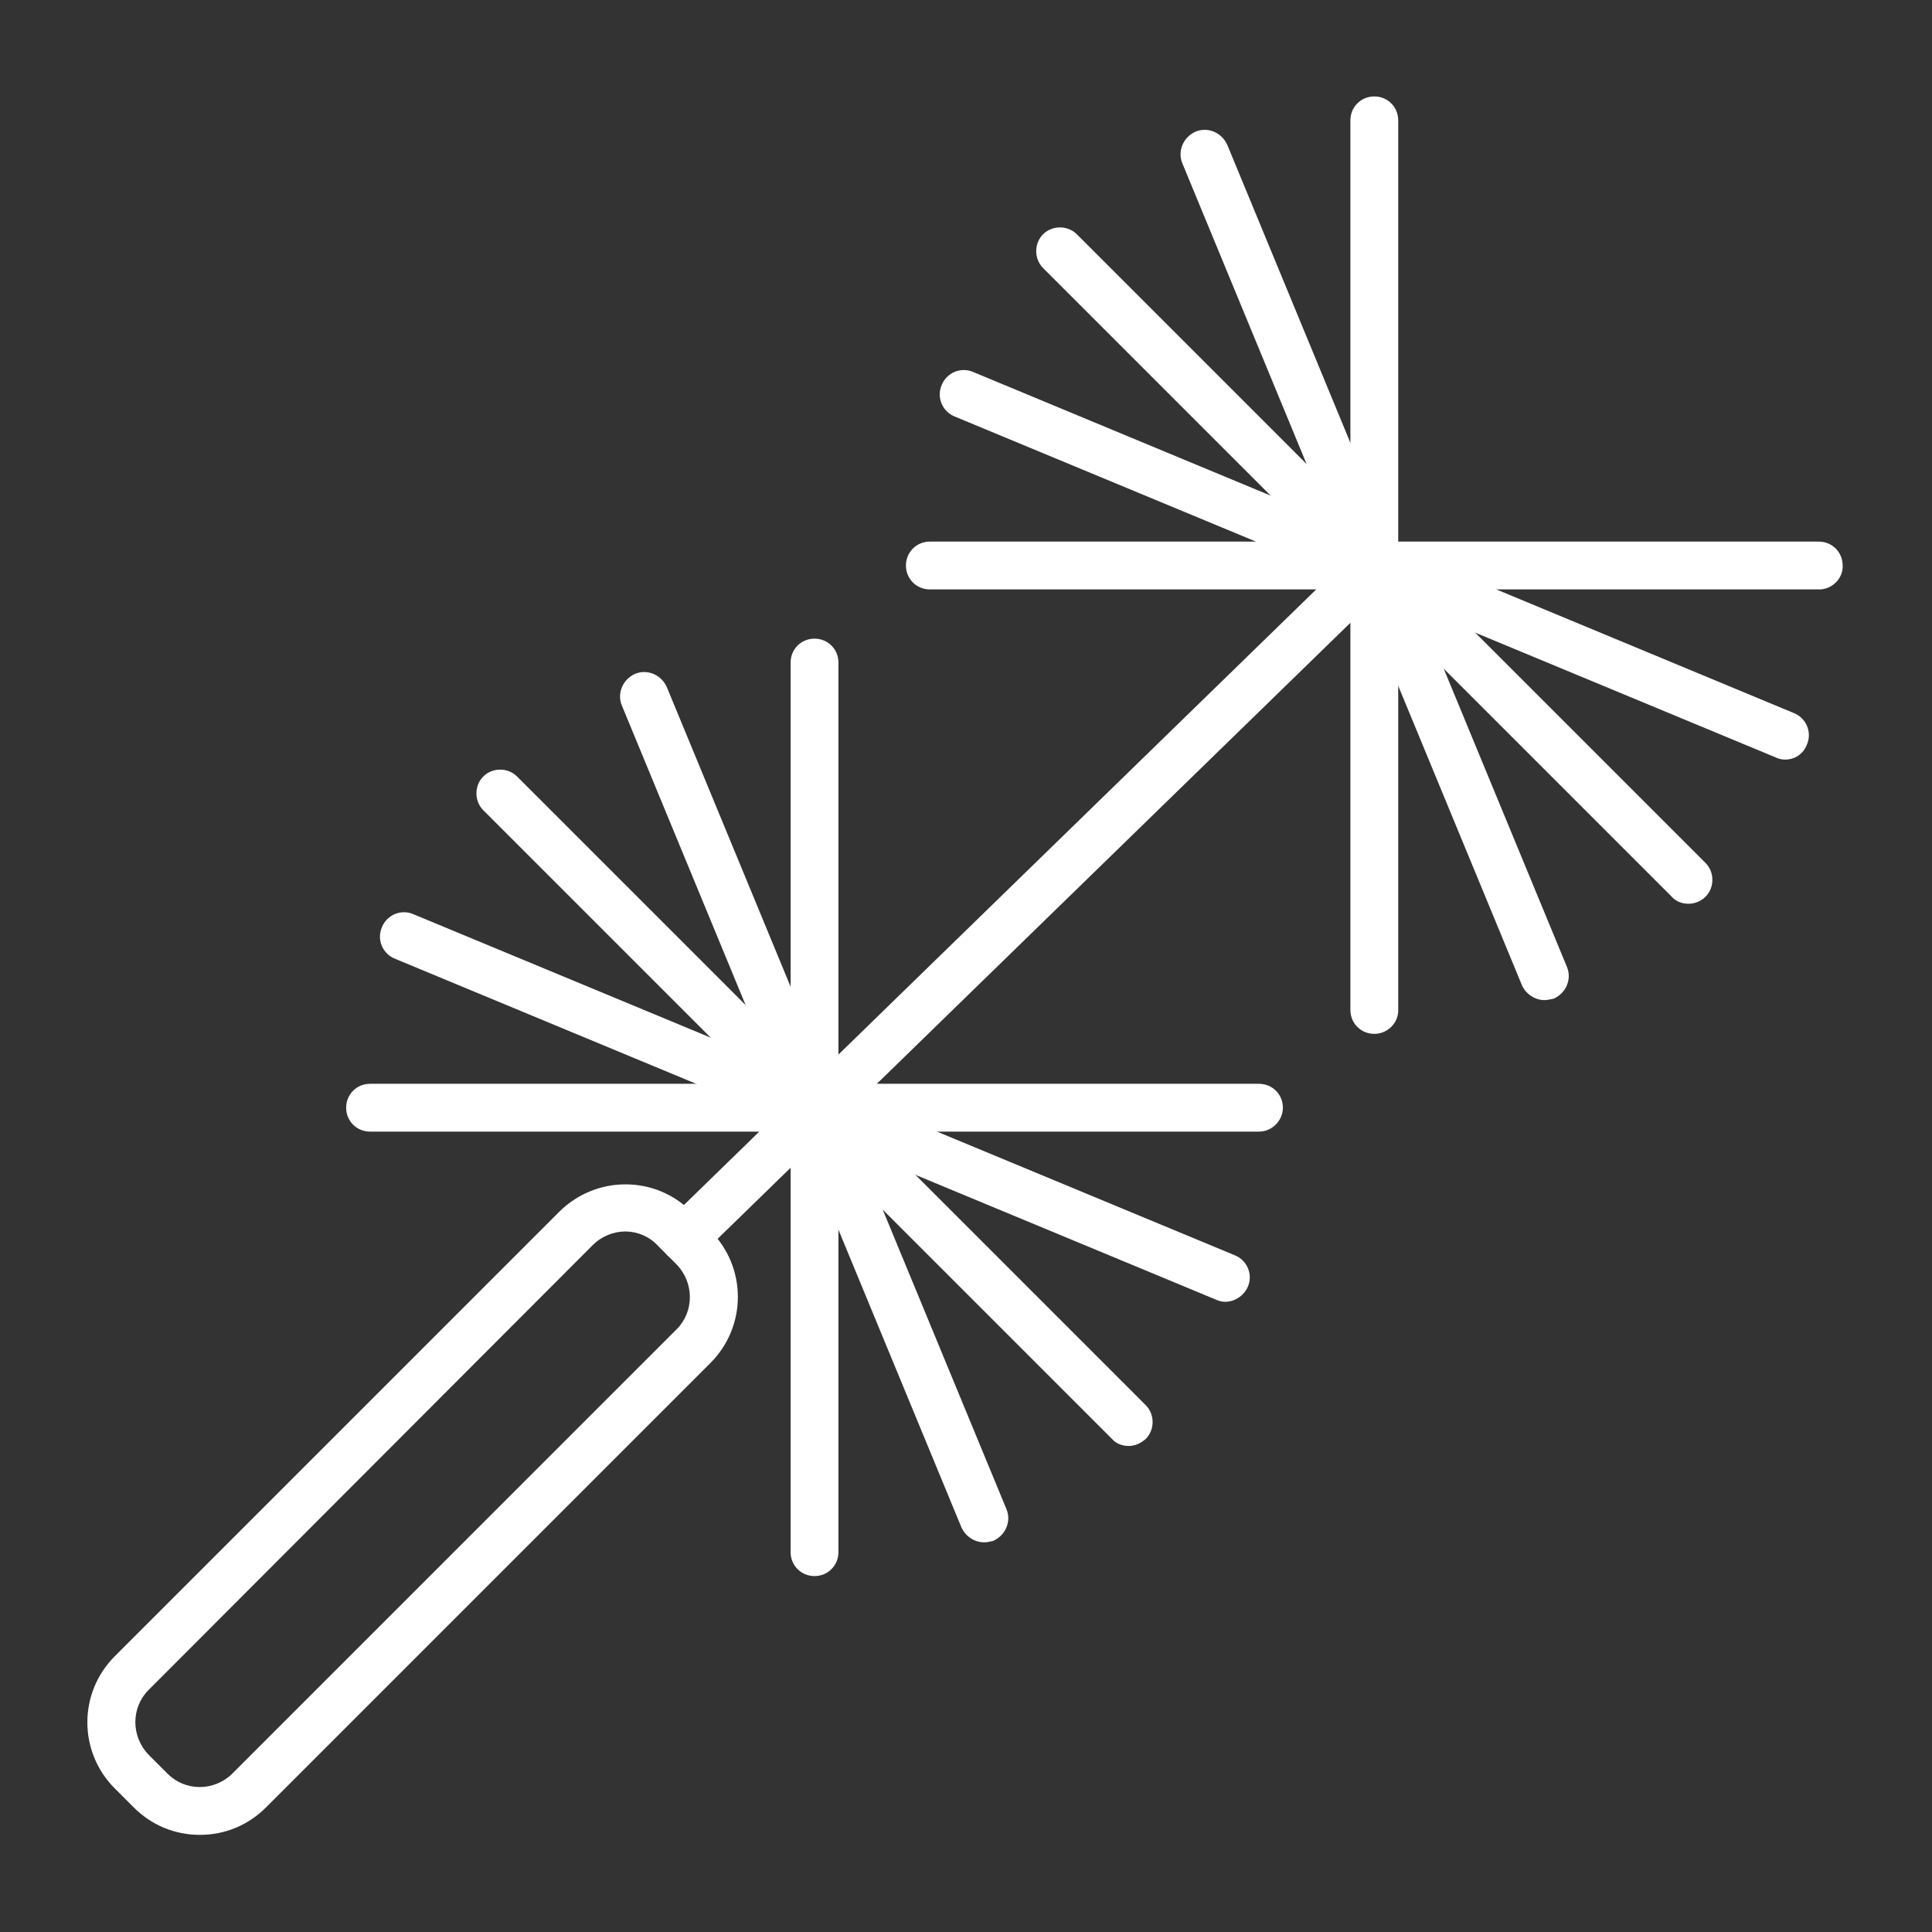
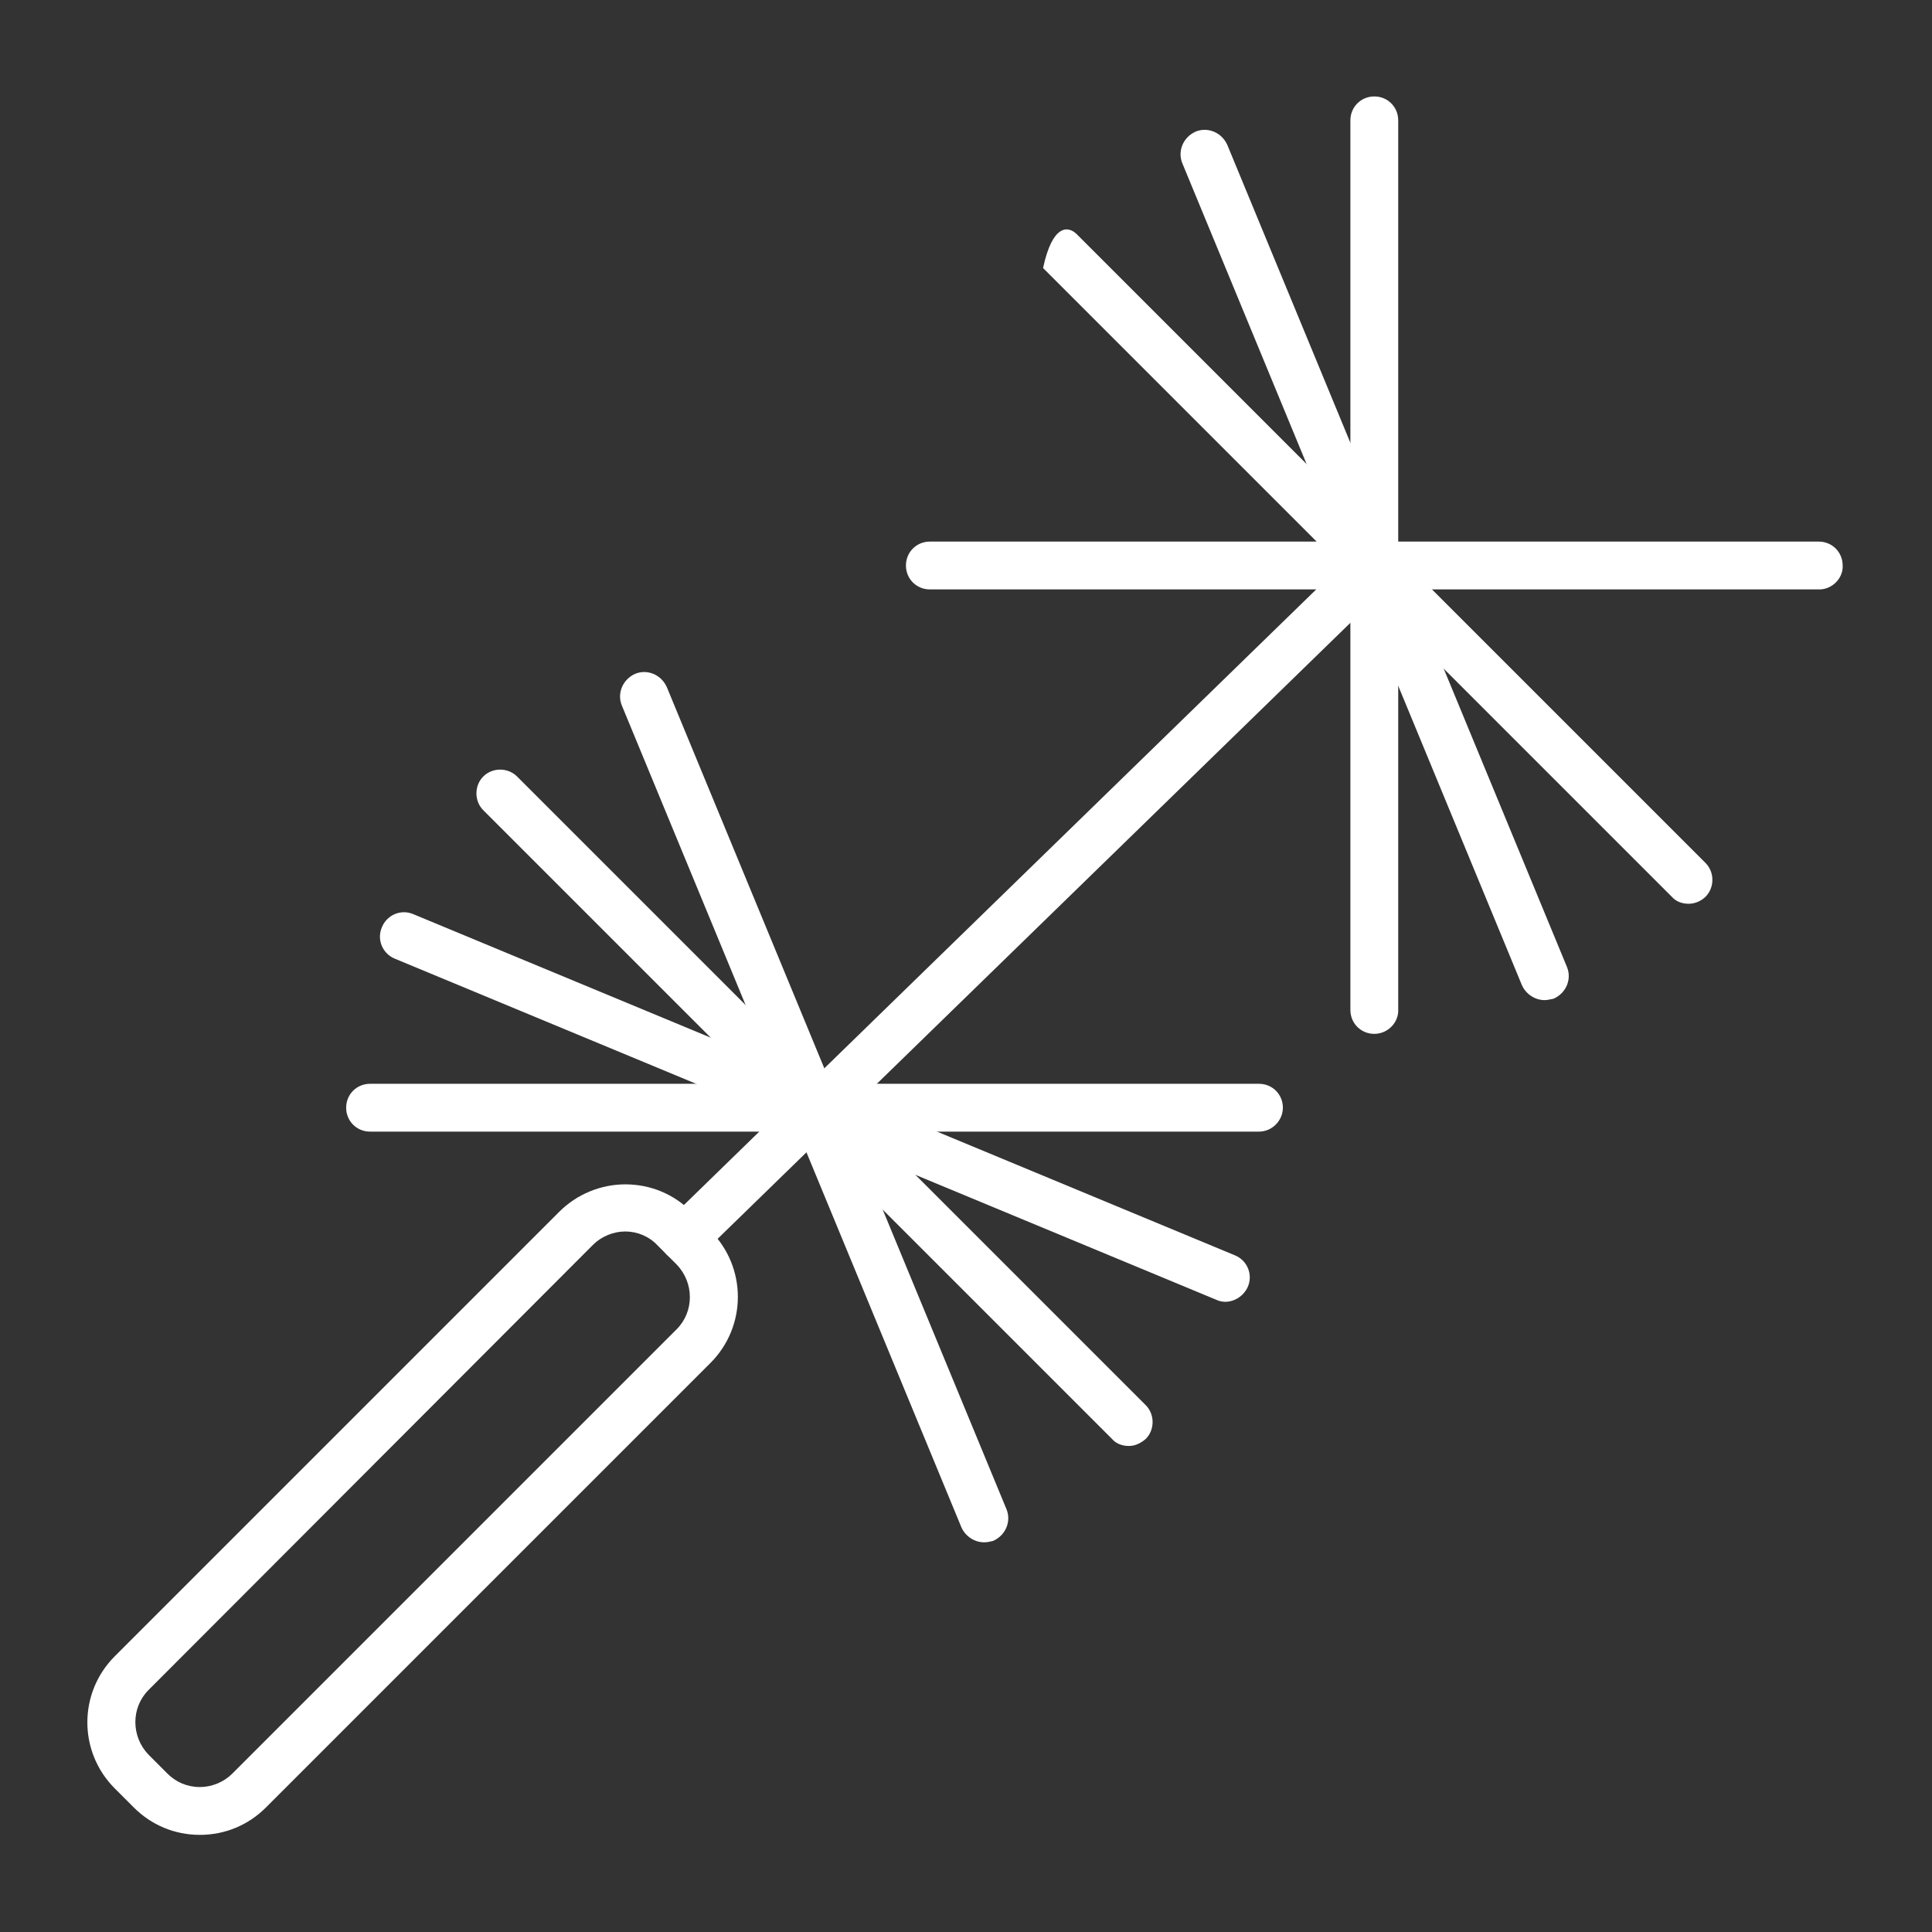
<svg xmlns="http://www.w3.org/2000/svg" width="200px" height="200px" version="1.1" xml:space="preserve" style="fill-rule:evenodd;clip-rule:evenodd;stroke-linejoin:round;stroke-miterlimit:1.414;">
  <rect width="100%" height="100%" fill="#333333" stroke="none" />
  <g transform="matrix(0.728,0,0,0.728,-373.375,-70.825)">
    <path d="M541.3,358.2C537.7,358.2 534.4,356.8 531.9,354.3L529.2,351.6C524,346.4 524,338 529.2,332.8L592.4,269.6C594.9,267.1 598.3,265.7 601.8,265.7C605.4,265.7 608.7,267.1 611.2,269.6L613.9,272.3C619.1,277.5 619.1,285.9 613.9,291.1L550.7,354.3C548.2,356.8 544.9,358.2 541.3,358.2ZM601.8,272.4C600.1,272.4 598.4,273.1 597.2,274.3L534,337.6C531.5,340.1 531.5,344.2 534,346.8L536.7,349.5C537.9,350.7 539.5,351.4 541.3,351.4C543,351.4 544.7,350.7 545.9,349.5L609.1,286.3C611.6,283.8 611.6,279.7 609.1,277.1L606.4,274.4C605.2,273.1 603.5,272.4 601.8,272.4Z" style="fill:white;fill-rule:nonzero;" />
-     <path d="M753,225.8C752.1,225.8 751.2,225.5 750.6,224.8L661.2,135.4C659.9,134.1 659.9,131.9 661.2,130.6C662.5,129.3 664.7,129.3 666,130.6L755.4,220C756.7,221.3 756.7,223.5 755.4,224.8C754.8,225.4 753.9,225.8 753,225.8Z" style="fill:white;fill-rule:nonzero;" />
+     <path d="M753,225.8C752.1,225.8 751.2,225.5 750.6,224.8L661.2,135.4C662.5,129.3 664.7,129.3 666,130.6L755.4,220C756.7,221.3 756.7,223.5 755.4,224.8C754.8,225.4 753.9,225.8 753,225.8Z" style="fill:white;fill-rule:nonzero;" />
    <path d="M708.3,244.3C706.4,244.3 704.9,242.8 704.9,240.9L704.9,114.4C704.9,112.5 706.4,111 708.3,111C710.2,111 711.7,112.5 711.7,114.4L711.7,240.8C711.8,242.7 710.2,244.3 708.3,244.3Z" style="fill:white;fill-rule:nonzero;" />
    <path d="M771.6,181.1L645.1,181.1C643.2,181.1 641.7,179.6 641.7,177.7C641.7,175.8 643.2,174.3 645.1,174.3L771.5,174.3C773.4,174.3 774.9,175.8 774.9,177.7C775,179.5 773.4,181.1 771.6,181.1Z" style="fill:white;fill-rule:nonzero;" />
    <path d="M732.5,239.5C731.2,239.5 729.9,238.7 729.3,237.4L681,120.5C680.3,118.8 681.1,116.8 682.9,116C684.6,115.3 686.6,116.1 687.4,117.9L735.7,234.8C736.4,236.5 735.6,238.5 733.8,239.3C733.3,239.4 732.9,239.5 732.5,239.5Z" style="fill:white;fill-rule:nonzero;" />
-     <path d="M766.7,205.3C766.3,205.3 765.8,205.2 765.4,205L648.6,156.5C646.9,155.8 646,153.8 646.8,152C647.5,150.3 649.5,149.4 651.3,150.2L768,198.7C769.7,199.4 770.6,201.4 769.8,203.2C769.3,204.5 768.1,205.3 766.7,205.3Z" style="fill:white;fill-rule:nonzero;" />
    <path d="M673.4,302.9C672.5,302.9 671.6,302.6 671,301.9L581.6,212.5C580.3,211.2 580.3,209 581.6,207.7C582.9,206.4 585.1,206.4 586.4,207.7L675.8,297.1C677.1,298.4 677.1,300.6 675.8,301.9C675.1,302.5 674.3,302.9 673.4,302.9Z" style="fill:white;fill-rule:nonzero;" />
-     <path d="M628.7,321.4C626.8,321.4 625.3,319.9 625.3,318L625.3,191.5C625.3,189.6 626.8,188.1 628.7,188.1C630.6,188.1 632.1,189.6 632.1,191.5L632.1,318C632.1,319.9 630.6,321.4 628.7,321.4Z" style="fill:white;fill-rule:nonzero;" />
    <path d="M691.9,258.2L565.5,258.2C563.6,258.2 562.1,256.7 562.1,254.8C562.1,252.9 563.6,251.4 565.5,251.4L691.9,251.4C693.8,251.4 695.3,252.9 695.3,254.8C695.3,256.6 693.8,258.2 691.9,258.2Z" style="fill:white;fill-rule:nonzero;" />
    <path d="M652.8,316.6C651.5,316.6 650.2,315.8 649.6,314.5L601.3,197.6C600.6,195.9 601.4,193.9 603.2,193.1C604.9,192.4 606.9,193.2 607.7,195L656,311.9C656.7,313.6 655.9,315.6 654.1,316.4C653.7,316.5 653.3,316.6 652.8,316.6Z" style="fill:white;fill-rule:nonzero;" />
    <path d="M687.1,282.4C686.7,282.4 686.2,282.3 685.8,282.1L569,233.6C567.3,232.9 566.4,230.9 567.2,229.1C567.9,227.4 569.9,226.5 571.7,227.3L688.5,275.8C690.2,276.5 691.1,278.5 690.3,280.3C689.7,281.6 688.4,282.4 687.1,282.4Z" style="fill:white;fill-rule:nonzero;" />
    <path d="M610.2,276.7C609.3,276.7 608.4,276.4 607.7,275.7C606.4,274.3 606.4,272.2 607.8,270.9L706,175.3C707.4,174 709.5,174 710.8,175.4C712.1,176.8 712.1,178.9 710.7,180.2L612.5,275.8C611.9,276.4 611,276.7 610.2,276.7Z" style="fill:white;fill-rule:nonzero;" />
  </g>
</svg>